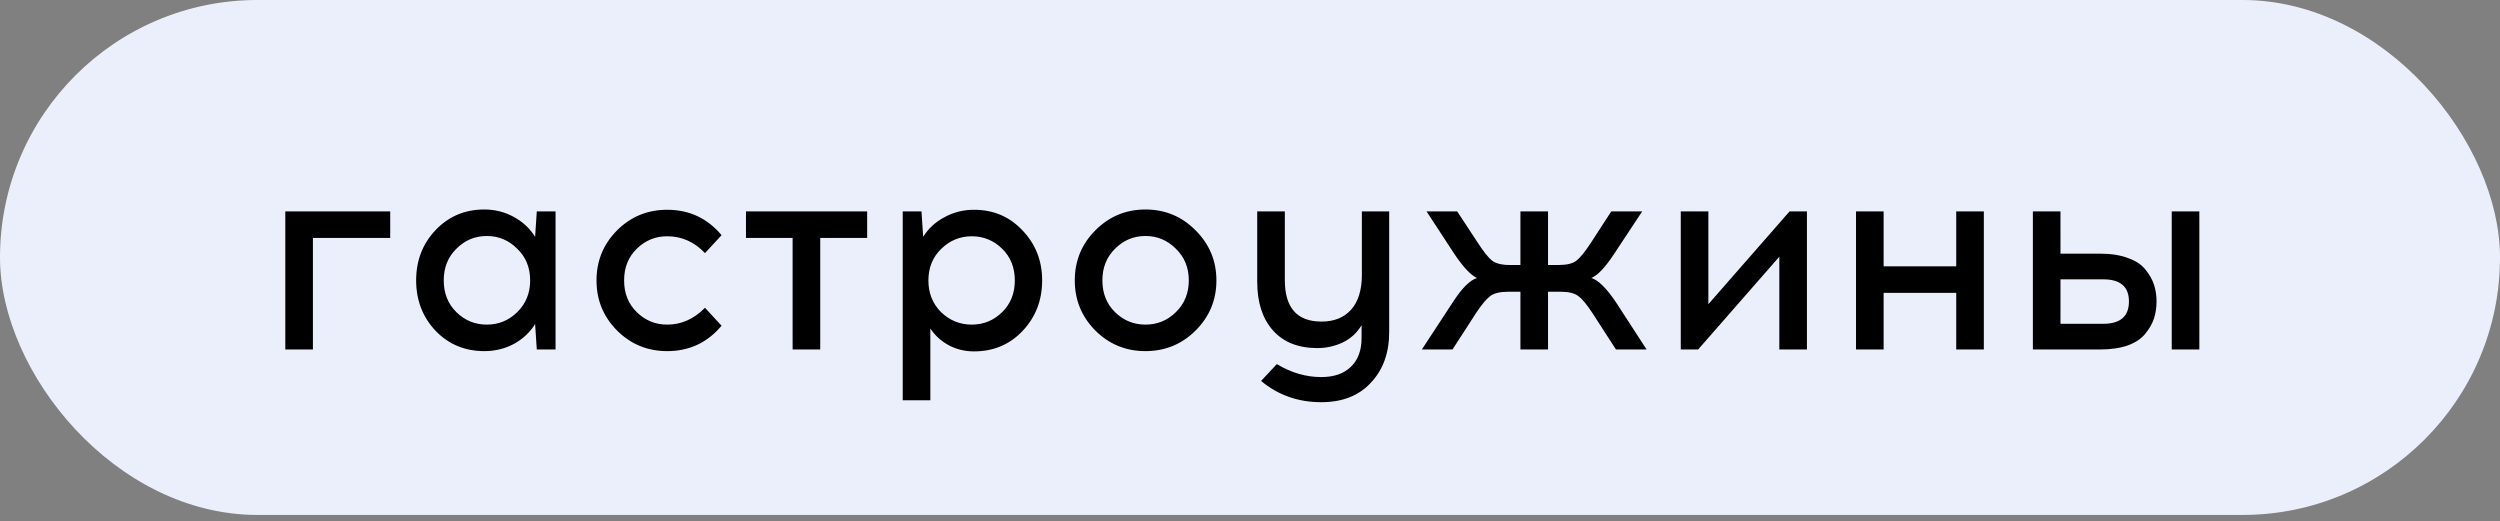
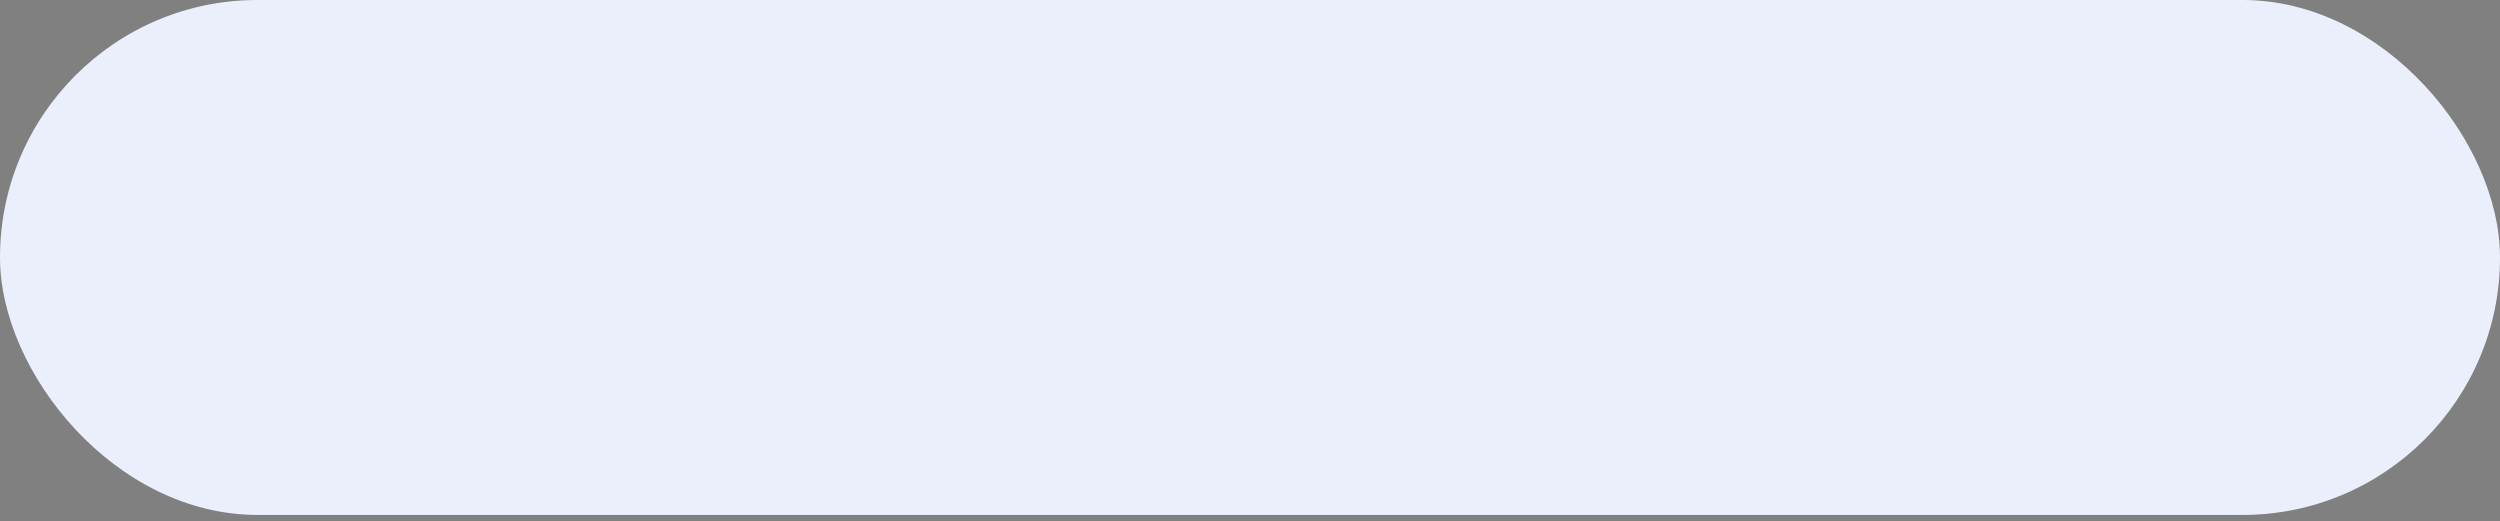
<svg xmlns="http://www.w3.org/2000/svg" width="163" height="34" viewBox="0 0 163 34" fill="none">
  <rect x="0" y="0" width="163" height="34" fill="#808080" stroke="none" />
  <rect width="163" height="33.574" rx="16.787" fill="#EBEFFC" />
-   <path d="M20.402 15.513V22.785H18.602V13.785H25.442V15.513H20.402ZM36.222 22.785H34.998L34.89 21.129C34.554 21.669 34.092 22.101 33.504 22.425C32.916 22.737 32.274 22.893 31.578 22.893C30.306 22.893 29.244 22.449 28.392 21.561C27.552 20.661 27.132 19.569 27.132 18.285C27.132 16.989 27.552 15.897 28.392 15.009C29.244 14.109 30.306 13.659 31.578 13.659C32.274 13.659 32.916 13.821 33.504 14.145C34.092 14.469 34.554 14.901 34.89 15.441L34.998 13.785H36.222V22.785ZM29.76 20.355C30.312 20.895 30.972 21.165 31.74 21.165C32.508 21.165 33.168 20.895 33.72 20.355C34.284 19.803 34.566 19.113 34.566 18.285C34.566 17.445 34.284 16.755 33.72 16.215C33.168 15.663 32.508 15.387 31.74 15.387C30.972 15.387 30.312 15.663 29.76 16.215C29.208 16.755 28.932 17.445 28.932 18.285C28.932 19.125 29.208 19.815 29.76 20.355ZM43.5 13.677C44.94 13.677 46.122 14.229 47.046 15.333L45.966 16.503C45.27 15.771 44.448 15.405 43.5 15.405C42.732 15.405 42.072 15.675 41.52 16.215C40.968 16.755 40.692 17.445 40.692 18.285C40.692 19.125 40.968 19.815 41.52 20.355C42.072 20.895 42.732 21.165 43.5 21.165C44.424 21.165 45.246 20.799 45.966 20.067L47.046 21.237C46.122 22.341 44.94 22.893 43.5 22.893C42.216 22.893 41.124 22.443 40.224 21.543C39.336 20.643 38.892 19.557 38.892 18.285C38.892 17.013 39.336 15.927 40.224 15.027C41.124 14.127 42.216 13.677 43.5 13.677ZM53.479 15.513V22.785H51.679V15.513H48.637V13.785H56.539V15.513H53.479ZM63.502 13.677C64.774 13.677 65.83 14.127 66.67 15.027C67.522 15.915 67.948 17.001 67.948 18.285C67.948 19.581 67.522 20.679 66.67 21.579C65.83 22.467 64.774 22.911 63.502 22.911C62.914 22.911 62.368 22.779 61.864 22.515C61.36 22.239 60.958 21.873 60.658 21.417V26.097H58.858V13.785H60.082L60.19 15.441C60.526 14.901 60.988 14.475 61.576 14.163C62.164 13.839 62.806 13.677 63.502 13.677ZM65.338 16.215C64.786 15.675 64.126 15.405 63.358 15.405C62.59 15.405 61.924 15.681 61.36 16.233C60.808 16.773 60.532 17.457 60.532 18.285C60.532 19.113 60.808 19.803 61.36 20.355C61.924 20.895 62.59 21.165 63.358 21.165C64.126 21.165 64.786 20.895 65.338 20.355C65.89 19.815 66.166 19.125 66.166 18.285C66.166 17.445 65.89 16.755 65.338 16.215ZM74.684 13.659C75.968 13.659 77.06 14.115 77.96 15.027C78.86 15.927 79.31 17.013 79.31 18.285C79.31 19.557 78.86 20.643 77.96 21.543C77.06 22.443 75.968 22.893 74.684 22.893C73.4 22.893 72.308 22.443 71.408 21.543C70.52 20.643 70.076 19.557 70.076 18.285C70.076 17.001 70.526 15.909 71.426 15.009C72.326 14.109 73.412 13.659 74.684 13.659ZM76.664 16.215C76.112 15.663 75.452 15.387 74.684 15.387C73.916 15.387 73.256 15.663 72.704 16.215C72.152 16.755 71.876 17.445 71.876 18.285C71.876 19.125 72.152 19.815 72.704 20.355C73.256 20.895 73.916 21.165 74.684 21.165C75.452 21.165 76.112 20.895 76.664 20.355C77.228 19.803 77.51 19.113 77.51 18.285C77.51 17.445 77.228 16.755 76.664 16.215ZM90.575 13.785V21.651C90.575 23.007 90.179 24.105 89.387 24.945C88.607 25.797 87.527 26.223 86.147 26.223C84.635 26.223 83.327 25.761 82.223 24.837L83.249 23.739C84.185 24.303 85.151 24.585 86.147 24.585C86.975 24.585 87.617 24.363 88.073 23.919C88.541 23.475 88.775 22.845 88.775 22.029V21.201C88.475 21.705 88.061 22.083 87.533 22.335C87.017 22.575 86.471 22.695 85.895 22.695C84.647 22.695 83.681 22.311 82.997 21.543C82.313 20.775 81.971 19.719 81.971 18.375V13.785H83.771V18.267C83.771 20.067 84.569 20.967 86.165 20.967C86.981 20.967 87.623 20.709 88.091 20.193C88.559 19.665 88.793 18.909 88.793 17.925V13.785H90.575ZM105.36 22.785L103.848 20.445C103.476 19.869 103.164 19.491 102.912 19.311C102.672 19.119 102.294 19.023 101.778 19.023H100.932V22.785H99.132V19.023H98.304C97.788 19.023 97.404 19.119 97.152 19.311C96.9 19.503 96.588 19.881 96.216 20.445L94.704 22.785H92.706L94.722 19.707C95.31 18.795 95.838 18.267 96.306 18.123C95.922 17.967 95.436 17.457 94.848 16.593L93.012 13.785H95.01L96.36 15.837C96.732 16.413 97.038 16.797 97.278 16.989C97.53 17.181 97.914 17.277 98.43 17.277H99.132V13.785H100.932V17.277H101.634C102.15 17.277 102.528 17.187 102.768 17.007C103.02 16.815 103.338 16.425 103.722 15.837L105.054 13.785H107.07L105.216 16.593C104.652 17.445 104.166 17.955 103.758 18.123C104.214 18.267 104.748 18.795 105.36 19.707L107.358 22.785H105.36ZM117.812 22.785H116.012V16.737L110.72 22.785H109.586V13.785H111.386V19.833L116.678 13.785H117.812V22.785ZM129.346 22.785H127.546V19.095H122.812V22.785H121.012V13.785H122.812V17.367H127.546V13.785H129.346V22.785ZM134.343 16.539H136.935C137.643 16.539 138.249 16.635 138.753 16.827C139.257 17.007 139.635 17.259 139.887 17.583C140.151 17.907 140.337 18.237 140.445 18.573C140.553 18.909 140.607 19.269 140.607 19.653C140.607 20.037 140.553 20.403 140.445 20.751C140.337 21.087 140.151 21.417 139.887 21.741C139.635 22.065 139.257 22.323 138.753 22.515C138.249 22.695 137.643 22.785 136.935 22.785H132.543V13.785H134.343V16.539ZM143.397 22.785H141.597V13.785H143.397V22.785ZM134.343 21.111H137.133C138.249 21.111 138.807 20.625 138.807 19.653C138.807 18.693 138.249 18.213 137.133 18.213H134.343V21.111Z" fill="black" />
</svg>